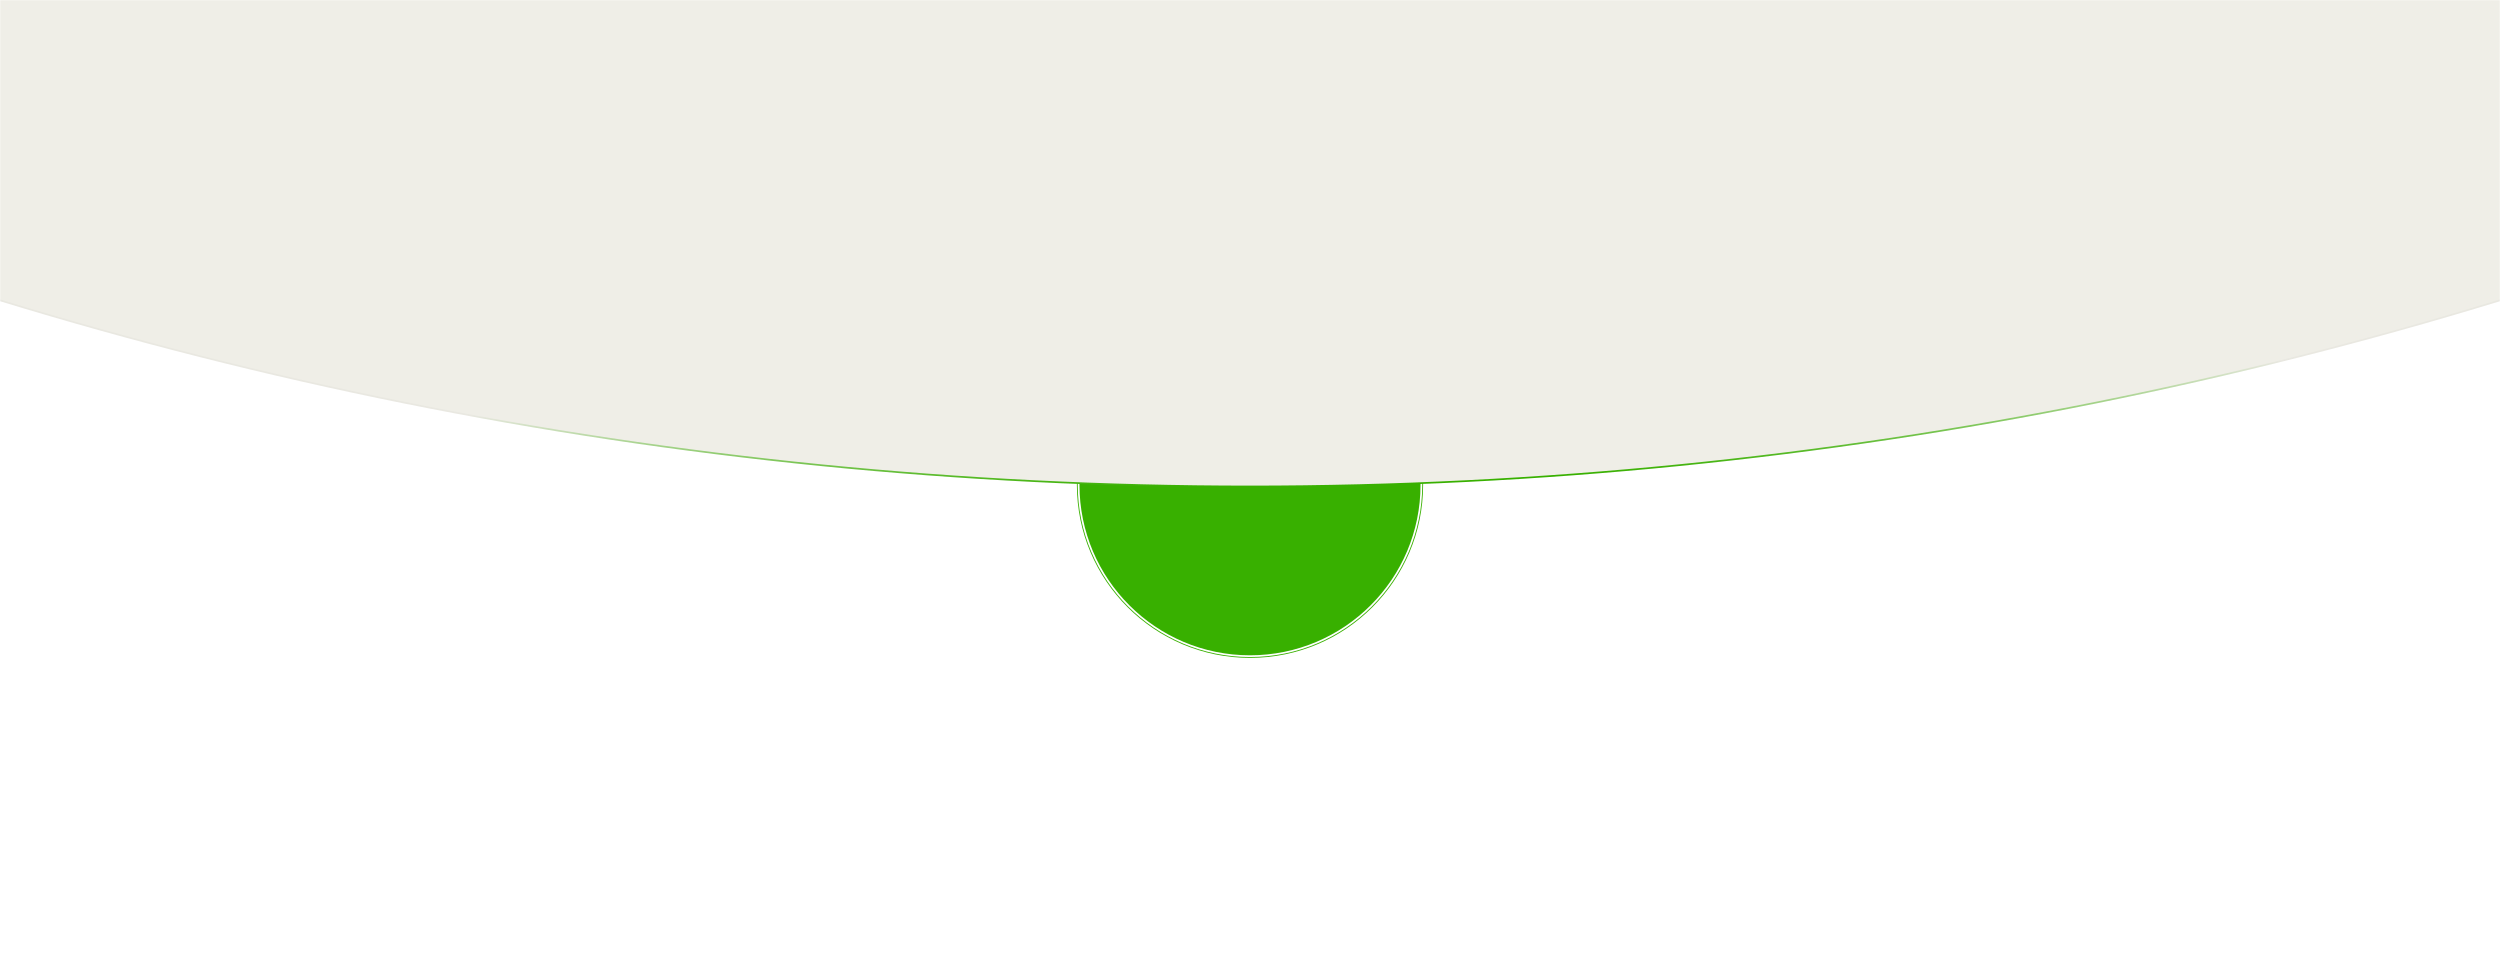
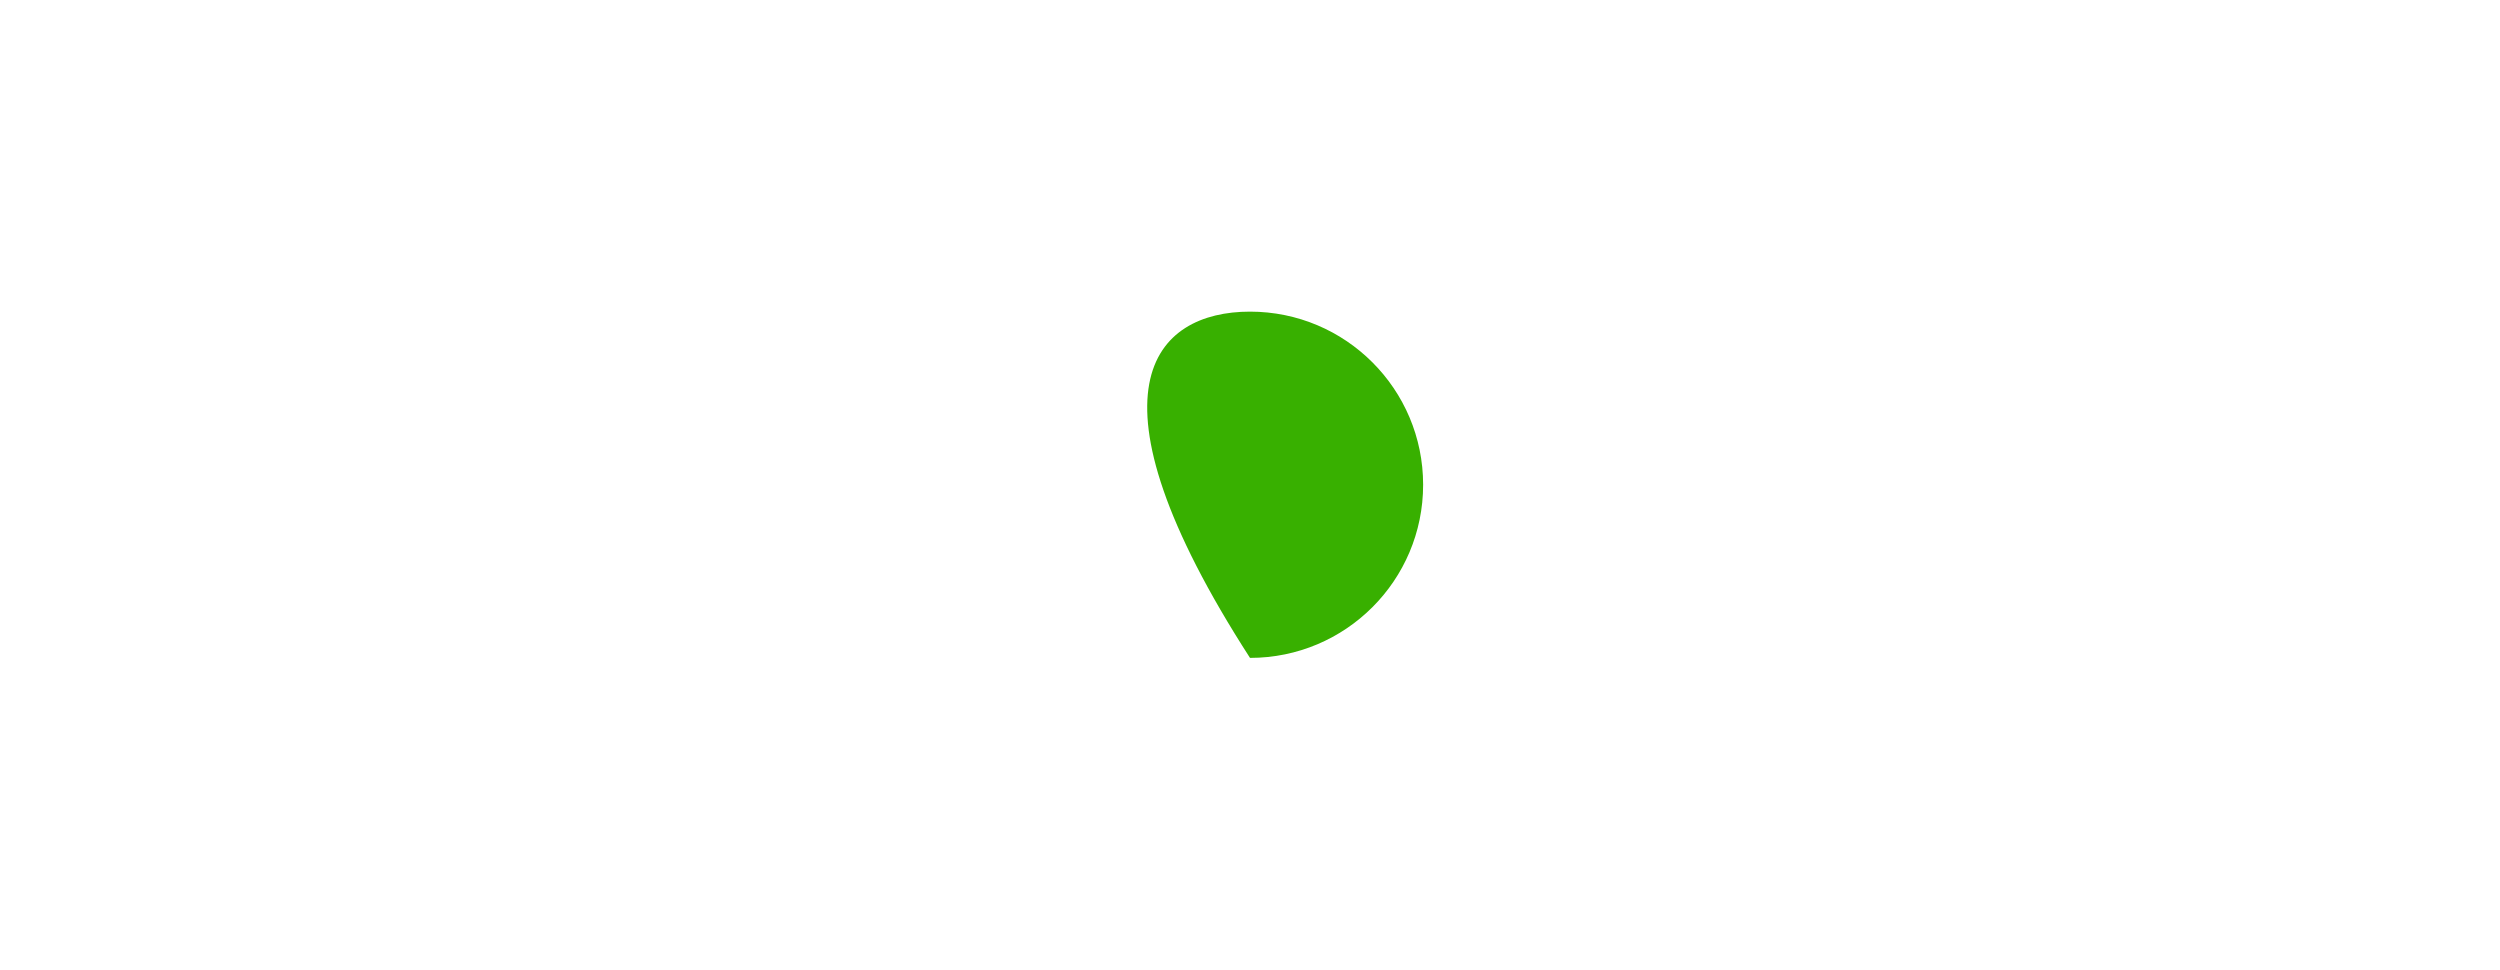
<svg xmlns="http://www.w3.org/2000/svg" width="1444" height="560" viewBox="0 0 1444 560" fill="none">
  <g filter="url(#filter0_f_119_1260)">
-     <path d="M822 280C822 335.228 777.228 380 722 380C666.772 380 622 335.228 622 280C622 224.772 666.772 180 722 180C777.228 180 822 224.772 822 280Z" fill="#38B000" />
+     <path d="M822 280C822 335.228 777.228 380 722 380C622 224.772 666.772 180 722 180C777.228 180 822 224.772 822 280Z" fill="#38B000" />
  </g>
-   <circle cx="722" cy="280" r="99" stroke="white" stroke-width="1" />
-   <circle cx="722" cy="280" r="149" stroke="white" stroke-width="1" />
-   <circle cx="722" cy="280" r="199" stroke="white" stroke-width="1" />
  <mask id="mask0_119_1260" style="mask-type:alpha" maskUnits="userSpaceOnUse" x="0" y="0" width="1444" height="560">
-     <rect width="1444" height="560" transform="matrix(1 0 0 -1 0 560)" fill="white" />
-   </mask>
+     </mask>
  <g mask="url(#mask0_119_1260)">
-     <path d="M722 -4495C2061.83 -4495 3148 -3425.87 3148 -2107C3148 -788.129 2061.83 281 722 281C-617.828 281 -1704 -788.129 -1704 -2107C-1704 -3425.87 -617.828 -4495 722 -4495Z" fill="#EFEEE7" stroke="url(#paint0_linear_119_1260)" stroke-width="1" />
-   </g>
+     </g>
  <defs>
    <filter id="filter0_f_119_1260" x="472" y="30" width="500" height="500" filterUnits="userSpaceOnUse" color-interpolation-filters="sRGB">
      <feFlood flood-opacity="0" result="BackgroundImageFix" />
      <feBlend mode="normal" in="SourceGraphic" in2="BackgroundImageFix" result="shape" />
      <feGaussianBlur stdDeviation="75" result="effect1_foregroundBlur_119_1260" />
    </filter>
    <linearGradient id="paint0_linear_119_1260" x1="723.674" y1="280" x2="722.052" y2="226.291" gradientUnits="userSpaceOnUse">
      <stop stop-color="#38B000" />
      <stop offset="1" stop-color="#E9E8E1" />
    </linearGradient>
  </defs>
</svg>